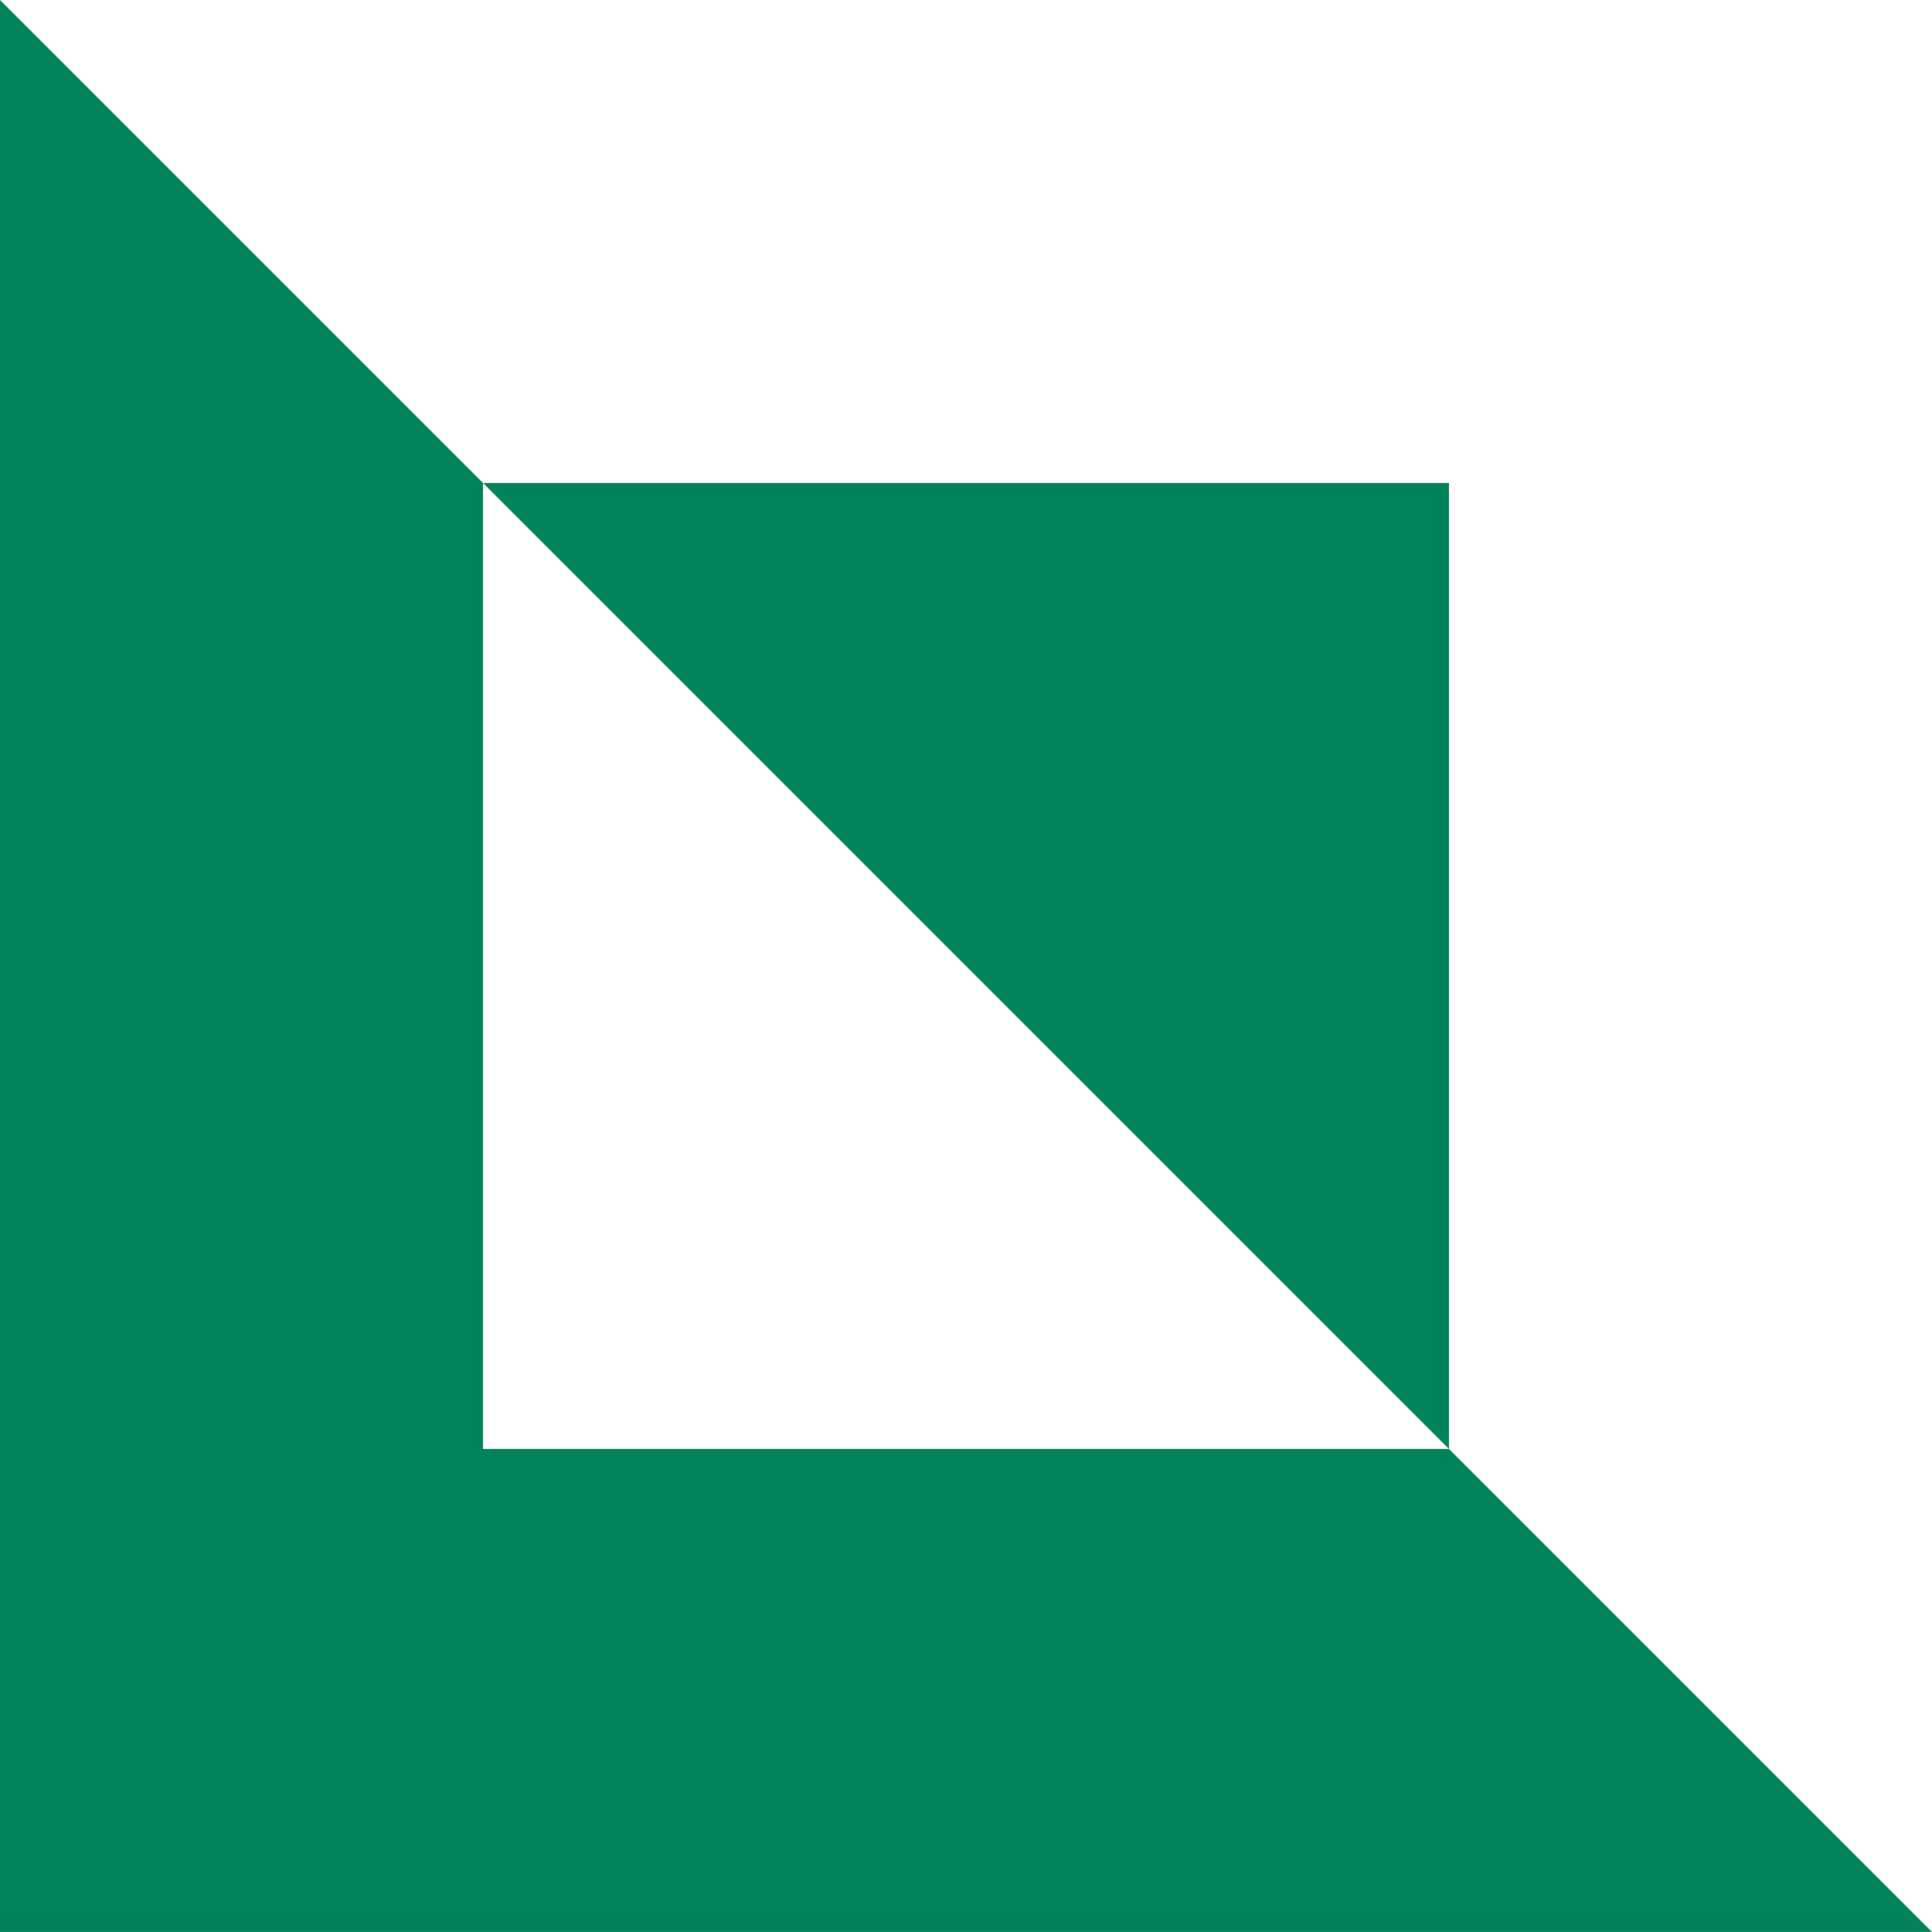
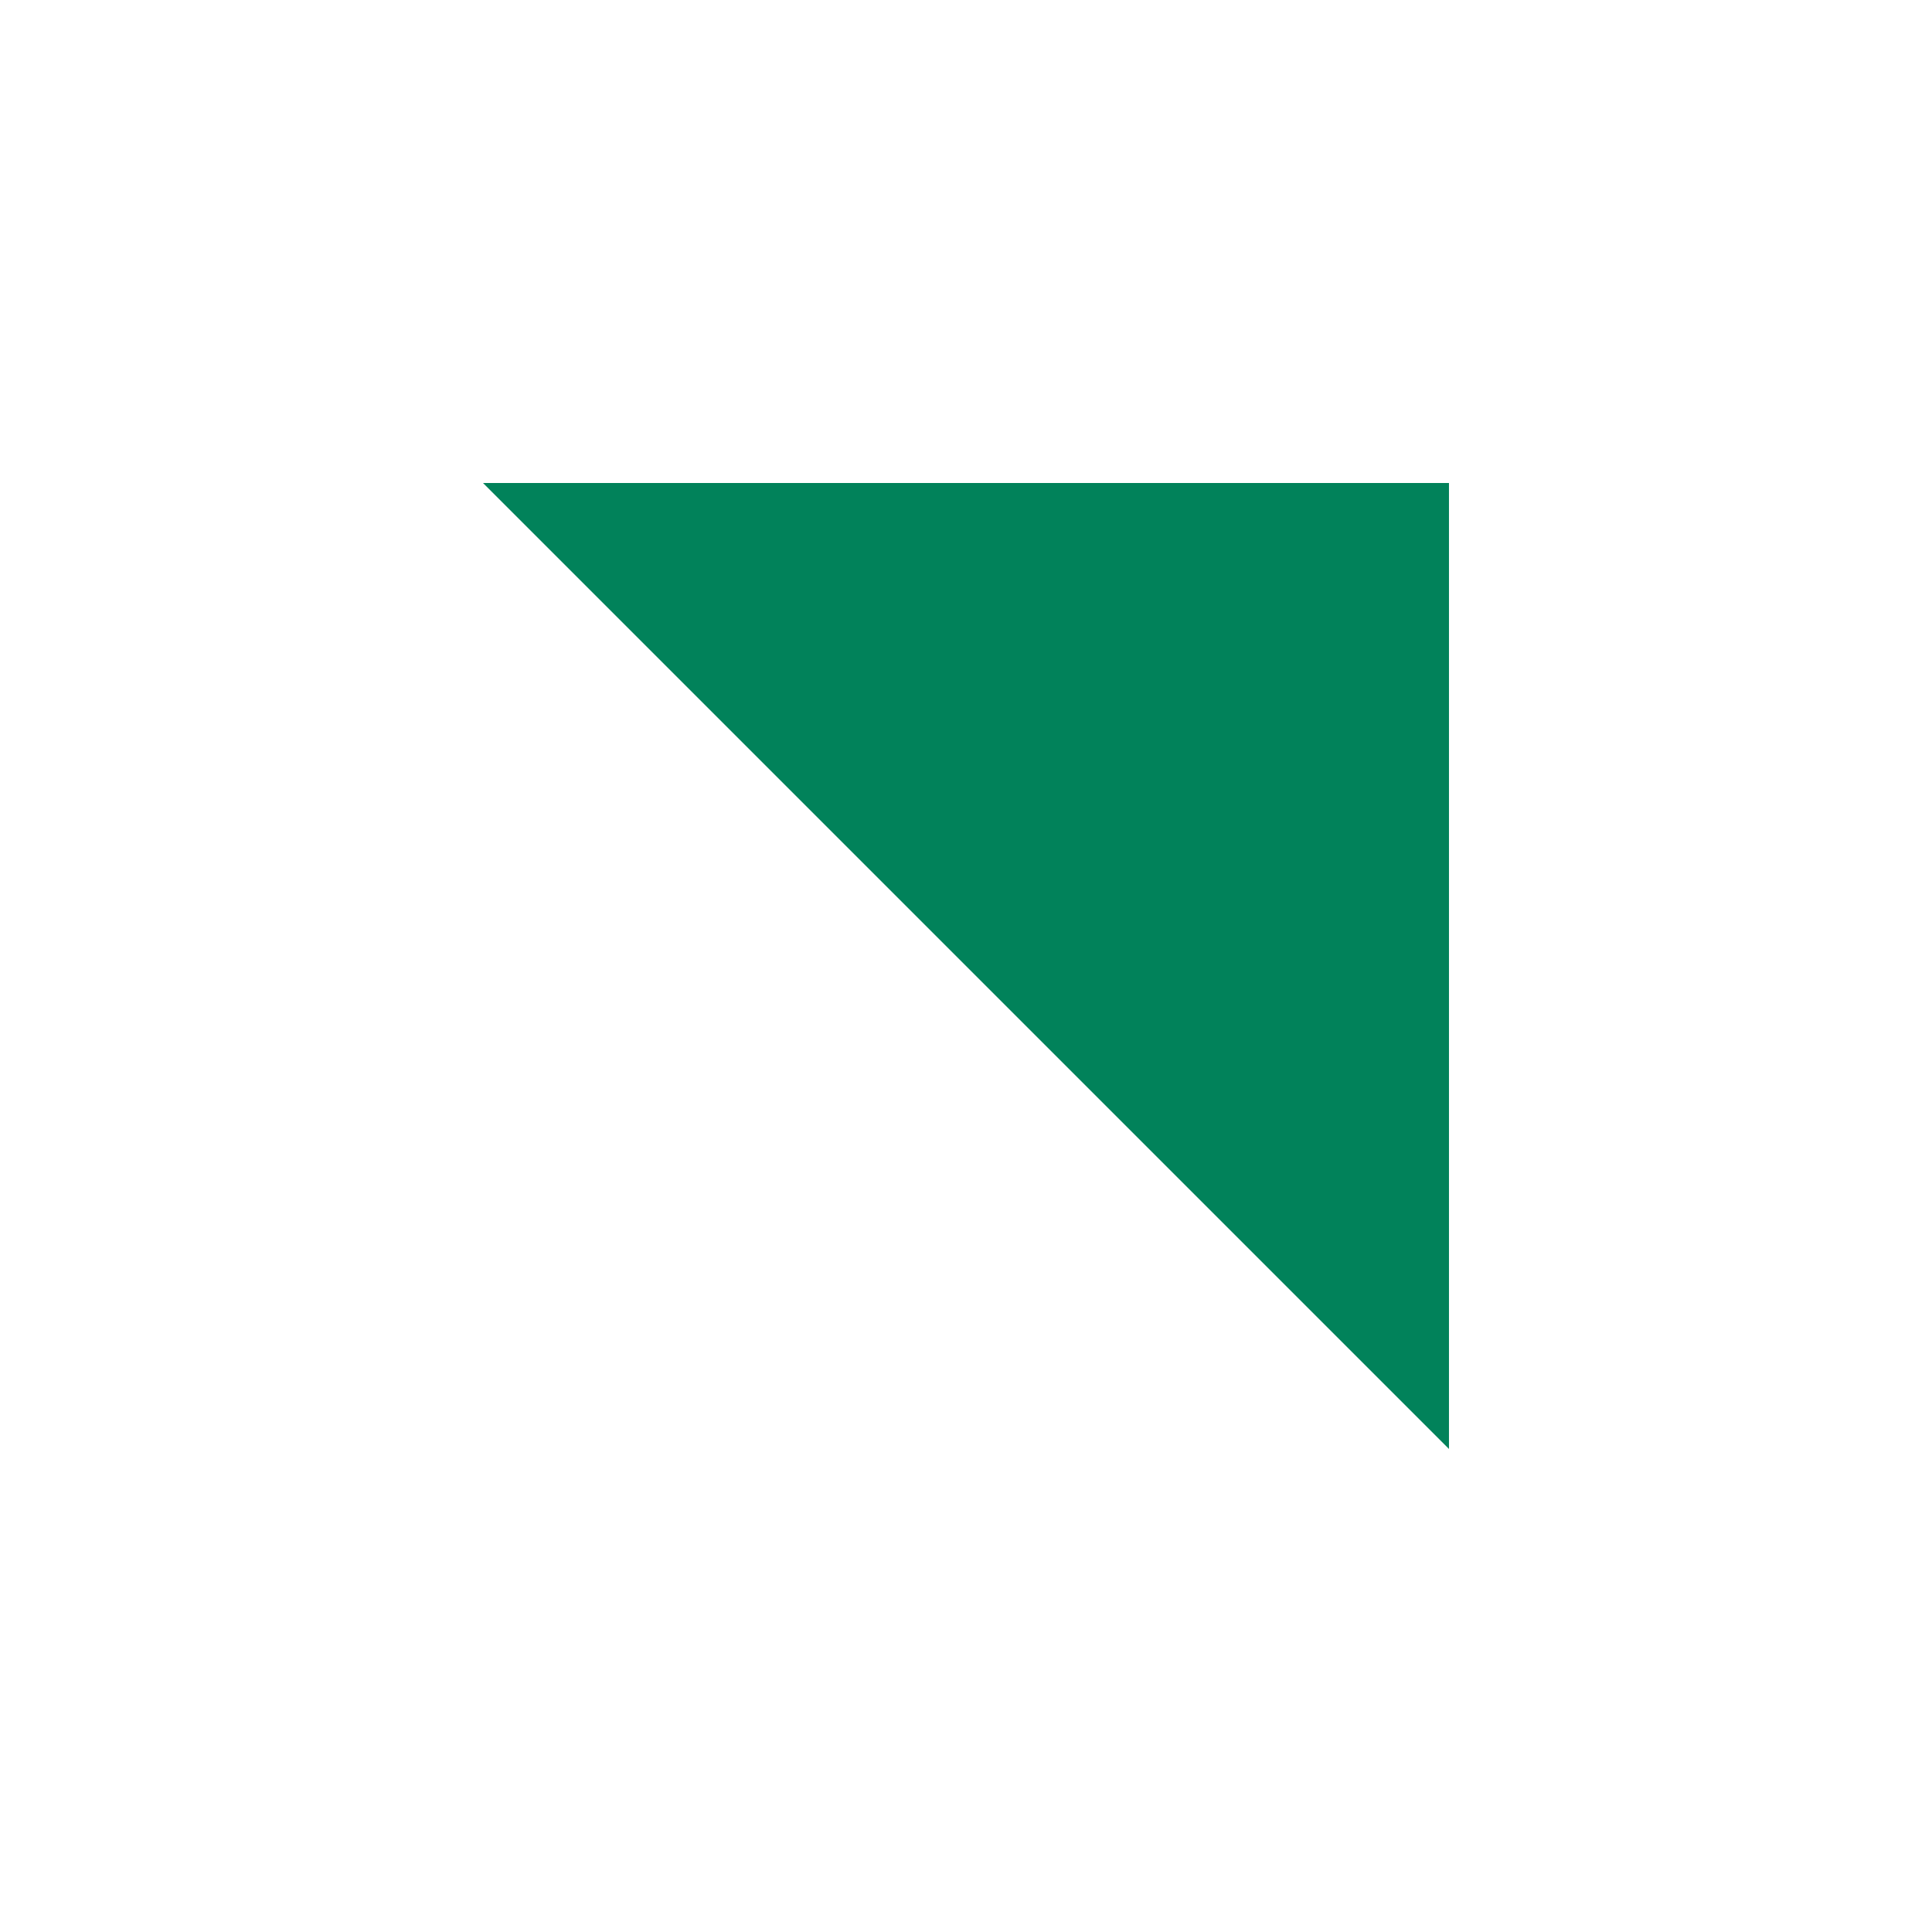
<svg xmlns="http://www.w3.org/2000/svg" width="52.001" height="52.001" viewBox="0 0 52.001 52.001">
  <g id="Group_1412" data-name="Group 1412" transform="translate(2932 10506.99)">
-     <path id="Path_4308" data-name="Path 4308" d="M39,39H13V13L0,0V52H52Z" transform="translate(-2932 -10506.99)" fill="#01825a" fill-rule="evenodd" />
    <path id="Path_4309" data-name="Path 4309" d="M35.752,35.751v-26h-26Z" transform="translate(-2928.752 -10503.741)" fill="#01825a" fill-rule="evenodd" />
  </g>
</svg>